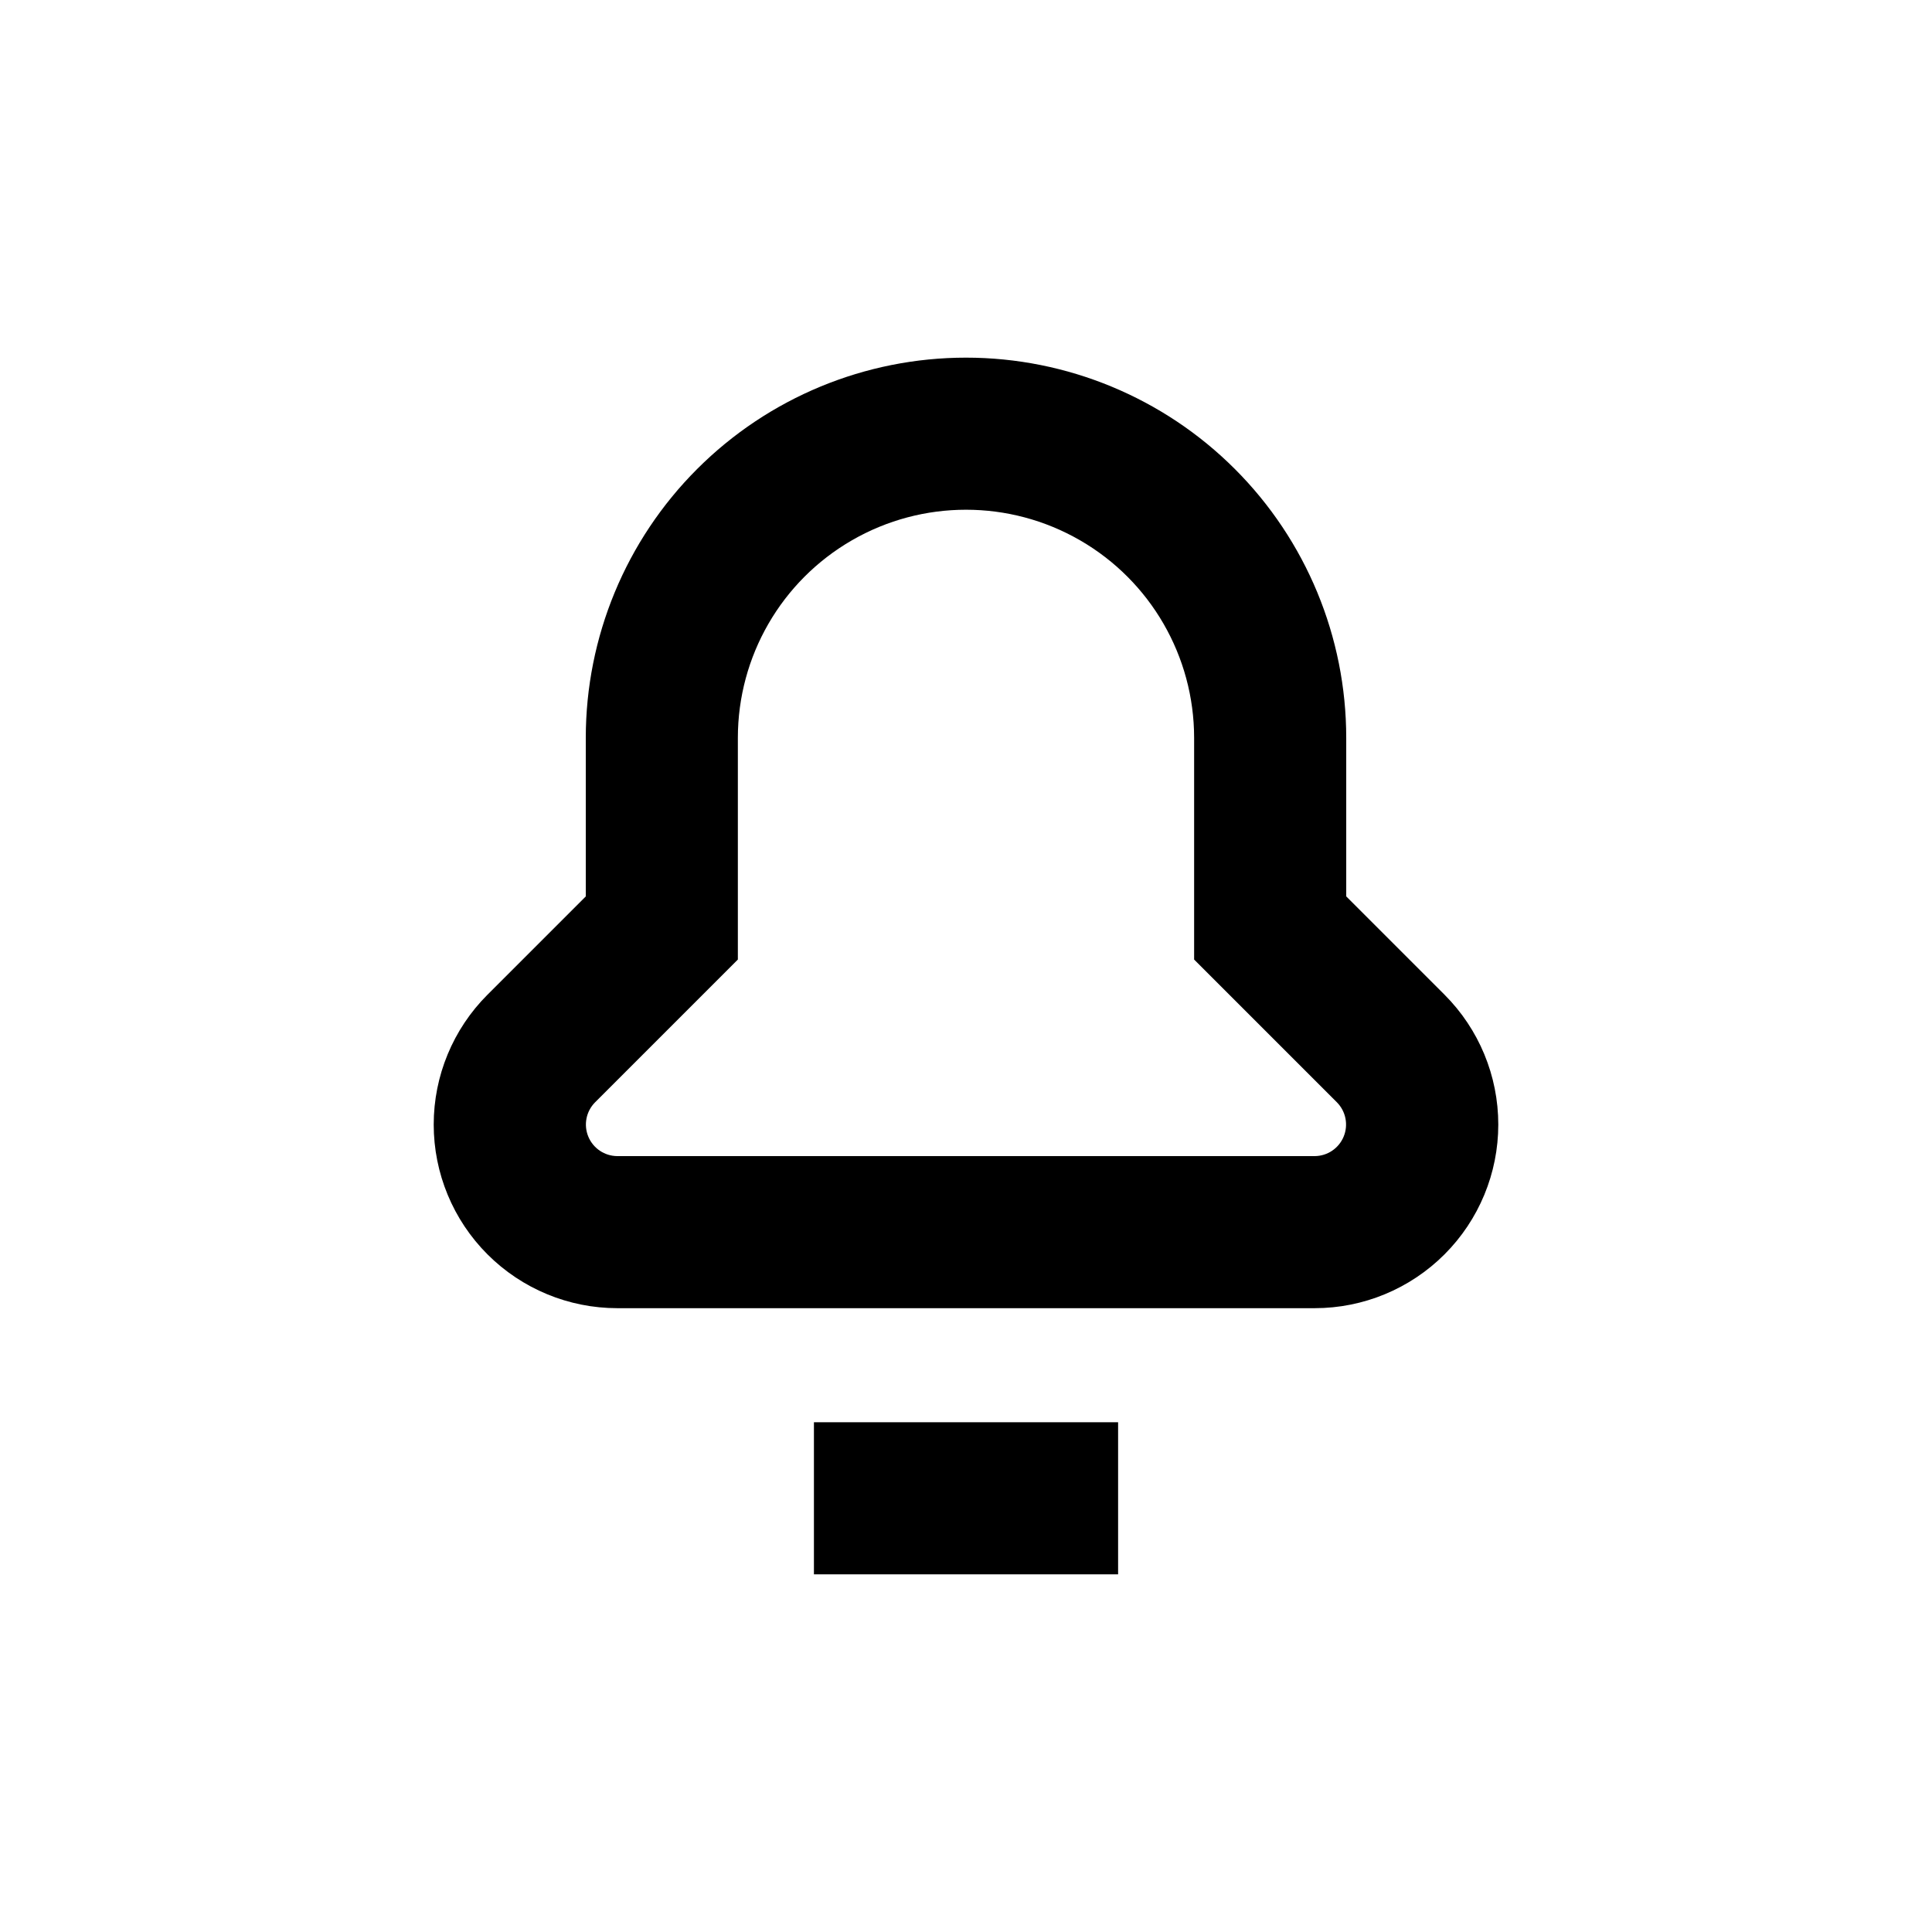
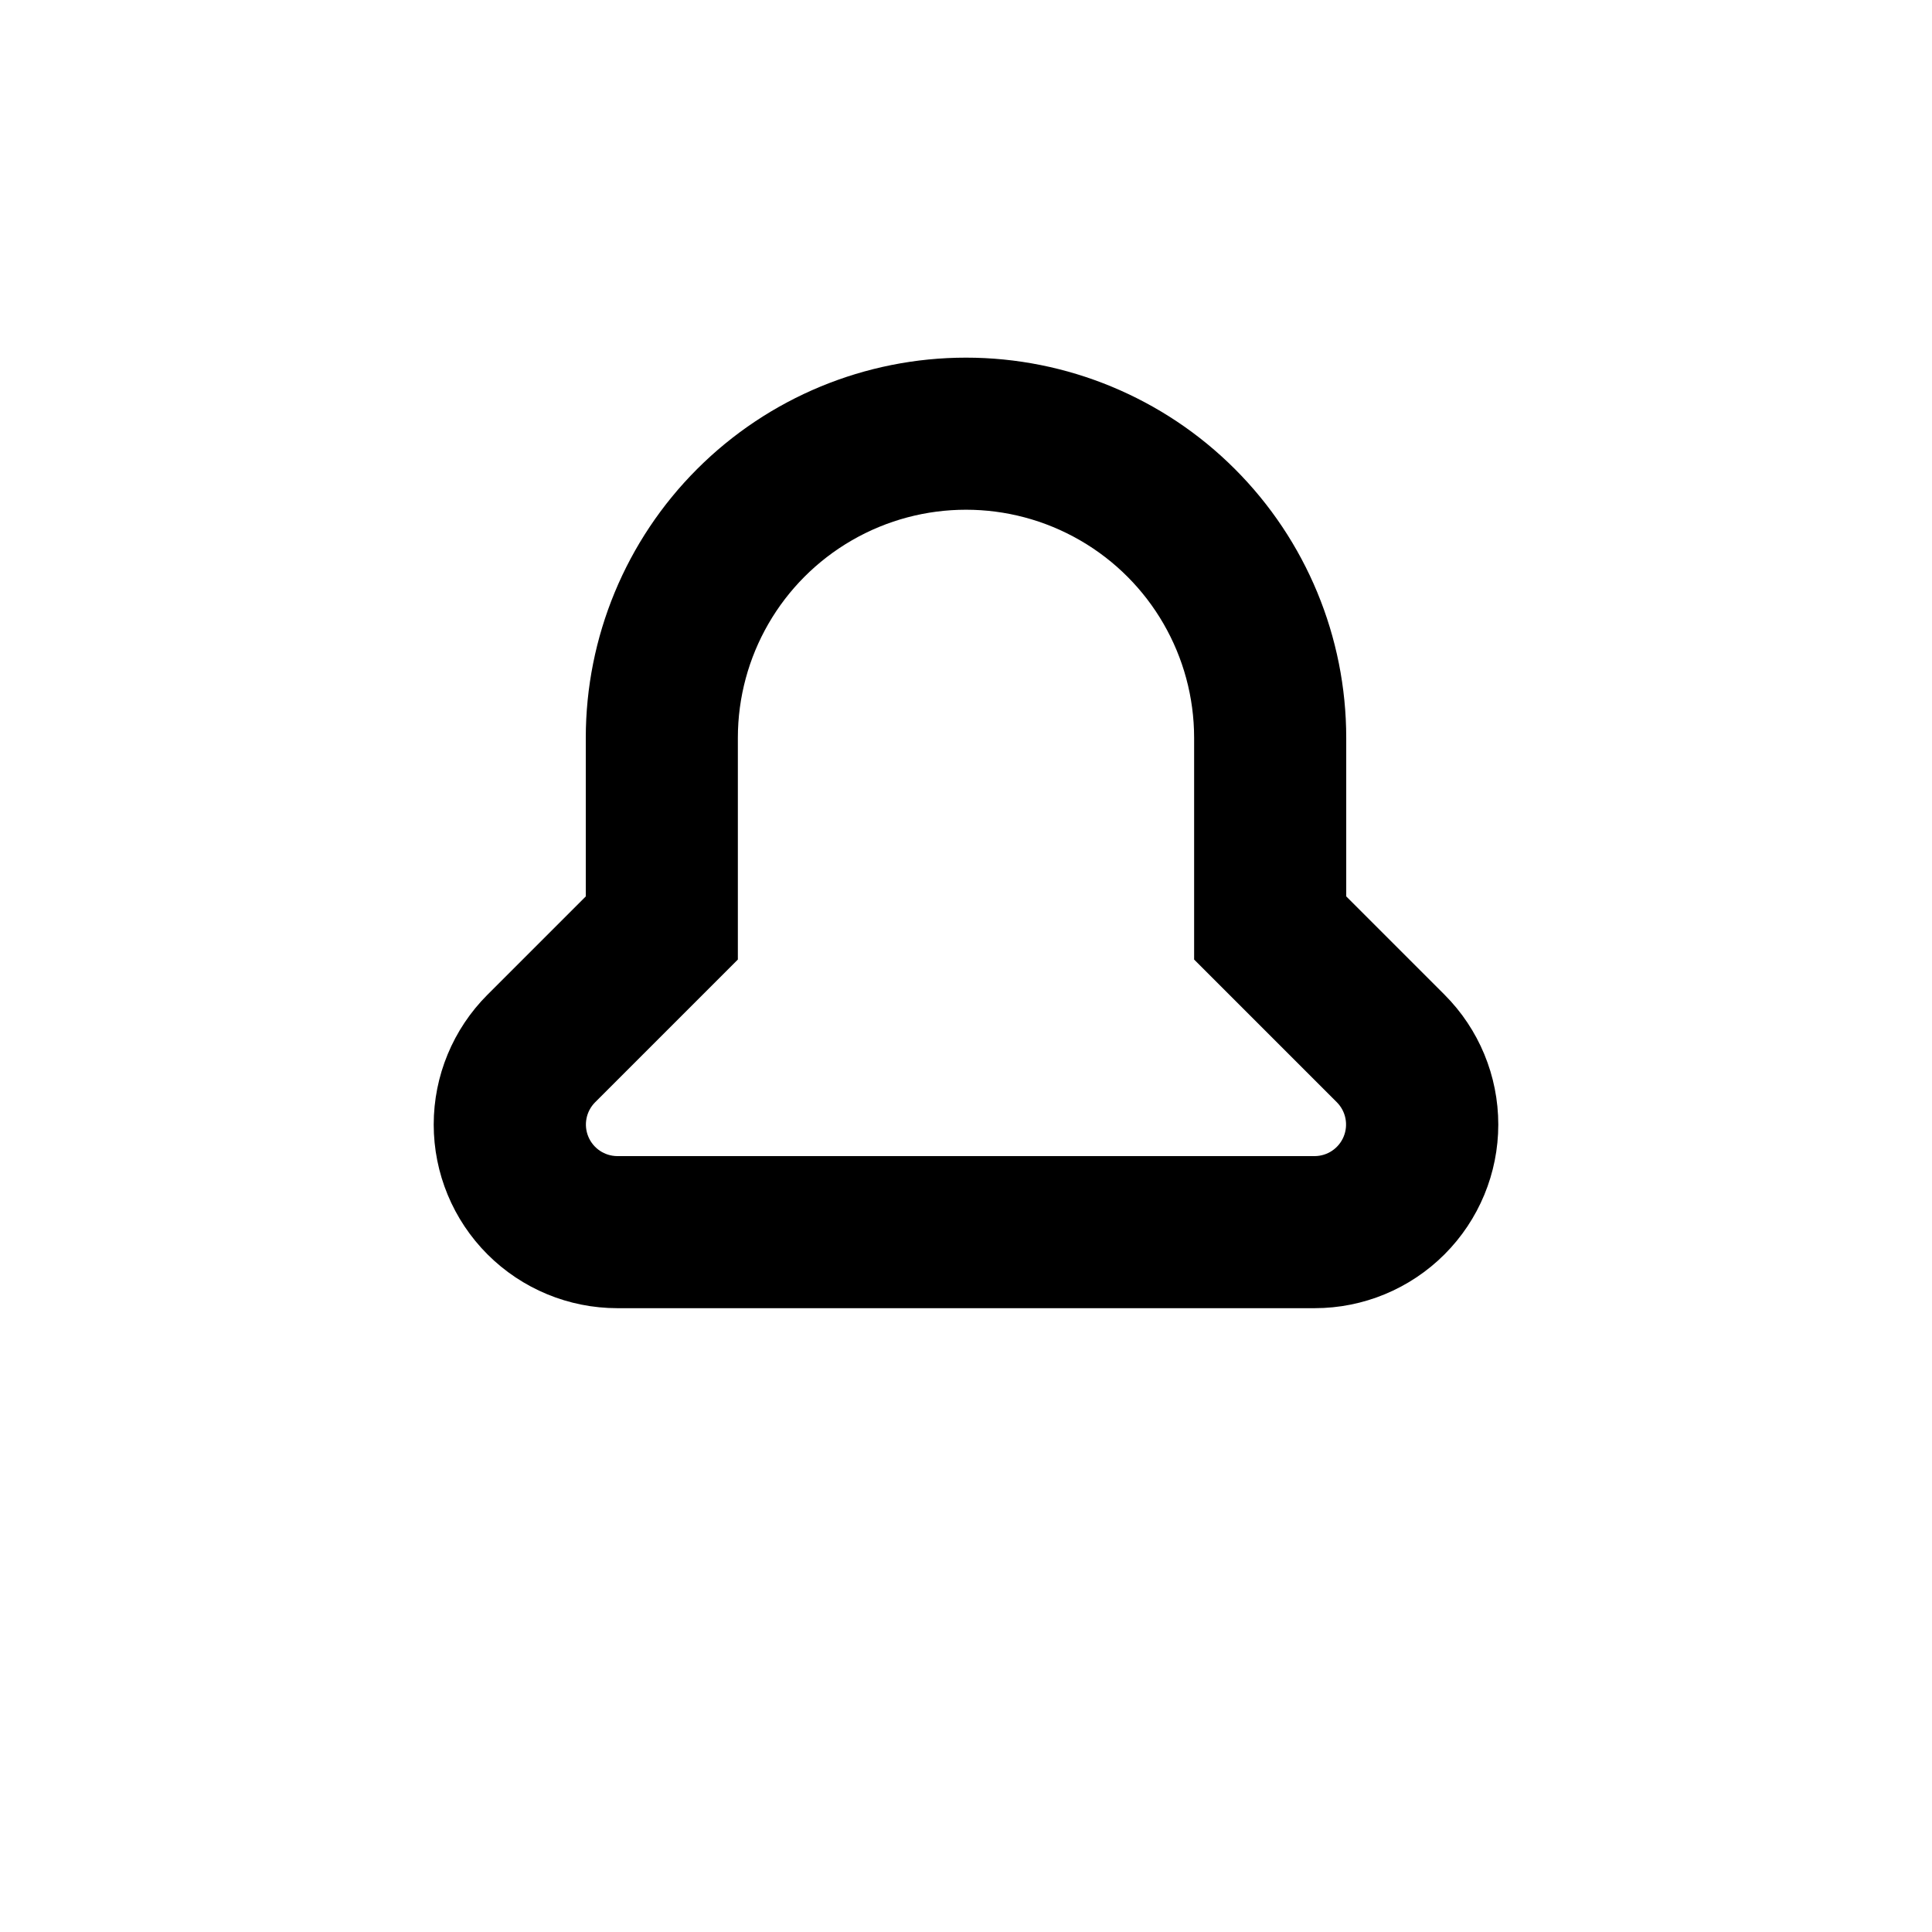
<svg xmlns="http://www.w3.org/2000/svg" fill="#000000" width="800px" height="800px" version="1.1" viewBox="144 144 512 512">
  <g>
    <path d="m400 238.78c-26.727 0-52.355 10.613-71.25 29.512-18.898 18.895-29.512 44.523-29.512 71.25v42.02l-26.047 26.047v-0.004c-9.129 9.129-14.254 21.504-14.254 34.41s5.129 25.285 14.254 34.41c9.125 9.129 21.504 14.258 34.41 14.258h184.8c12.906 0 25.281-5.129 34.406-14.258 9.129-9.125 14.254-21.504 14.254-34.41s-5.125-25.281-14.25-34.41l-26.047-26.047v-42.016c0-26.727-10.617-52.355-29.516-71.25-18.895-18.898-44.523-29.512-71.246-29.512zm92.398 211.6h-184.8c-3.371-0.016-6.406-2.051-7.691-5.168-1.289-3.113-0.582-6.699 1.797-9.09l37.836-37.836v-58.742c0-21.602 11.52-41.559 30.227-52.359 18.707-10.801 41.754-10.801 60.457 0 18.707 10.801 30.23 30.758 30.23 52.359v58.742l37.836 37.836c2.375 2.391 3.082 5.977 1.793 9.09-1.285 3.117-4.316 5.152-7.688 5.168z" />
-     <path d="m359.7 520.91h80.609v40.305h-80.609z" />
  </g>
</svg>